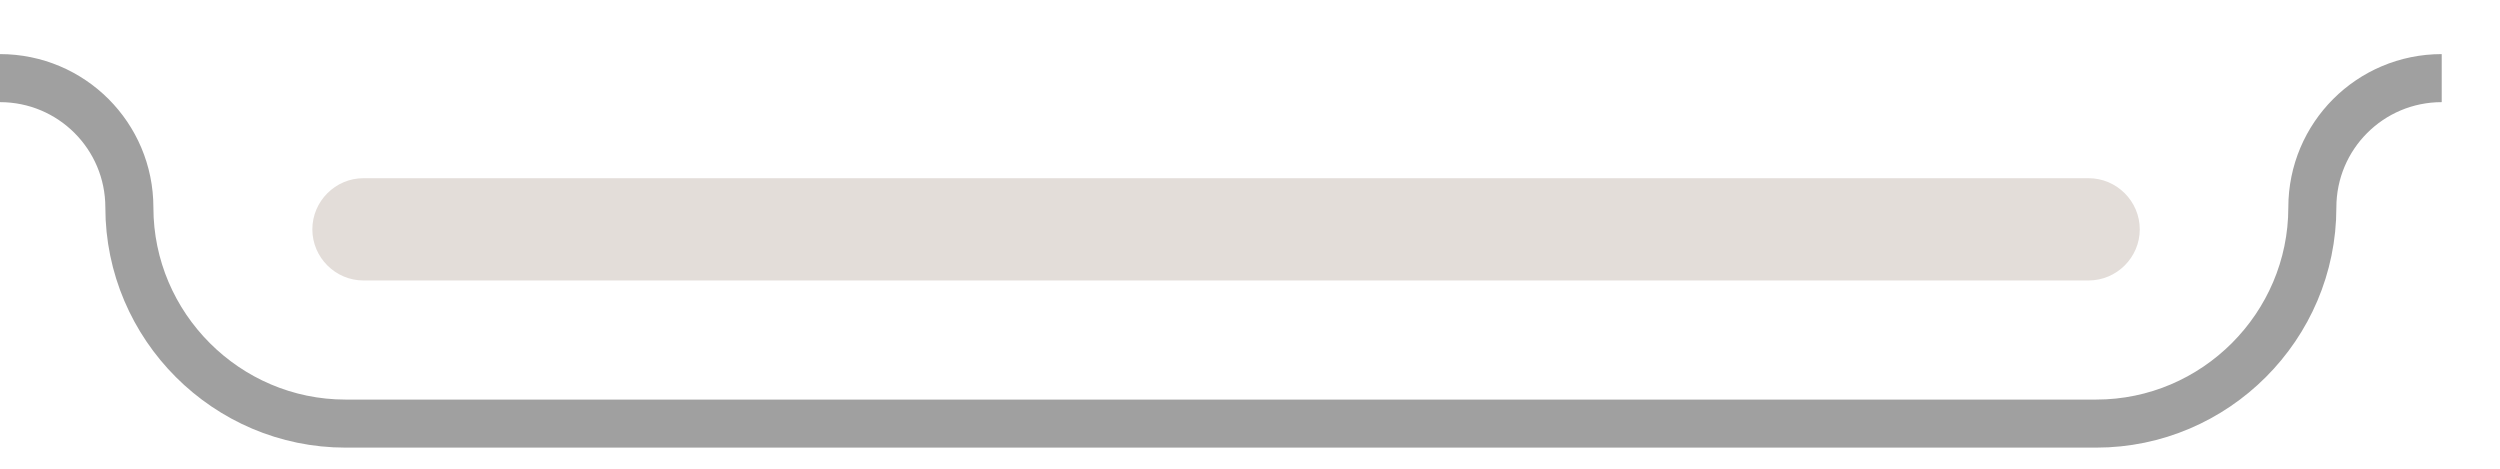
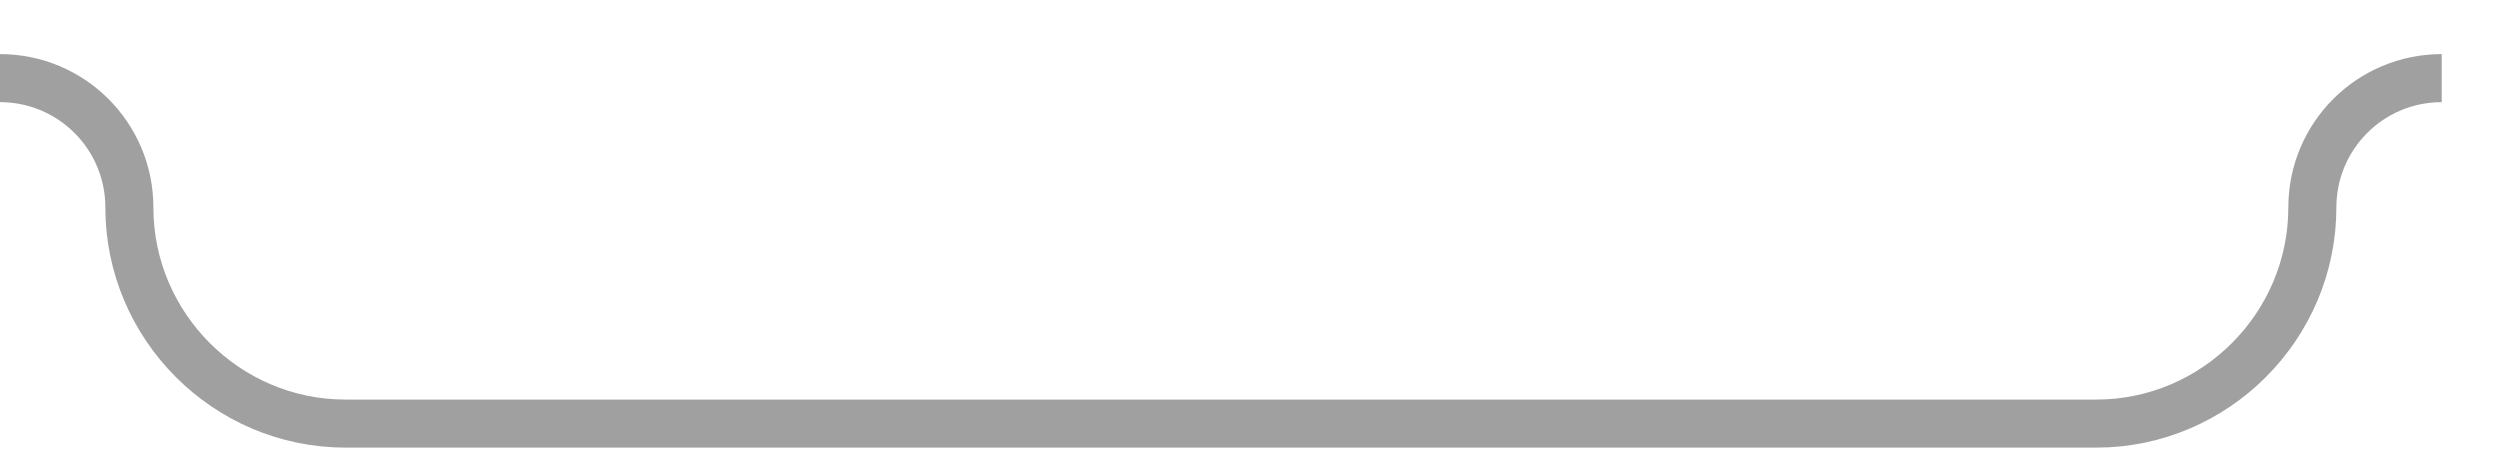
<svg xmlns="http://www.w3.org/2000/svg" fill="none" height="100%" overflow="visible" preserveAspectRatio="none" style="display: block;" viewBox="0 0 32 6" width="100%">
  <g id="Loudspeaker">
-     <path d="M26.734 3.59H4.652C4.293 3.59 3.998 3.295 3.998 2.936C3.998 2.576 4.293 2.281 4.652 2.281H26.734C27.094 2.281 27.389 2.576 27.389 2.936C27.389 3.295 27.094 3.59 26.734 3.59Z" fill="#E3DDD9" id="Vector" />
    <path d="M31.254 1C30.338 1 29.598 1.741 29.598 2.656C29.598 4.177 28.353 5.422 26.832 5.422H4.422C2.901 5.422 1.656 4.177 1.656 2.656C1.656 1.741 0.916 1 0 1" id="Vector_2" stroke="#A0A0A0" stroke-width="0.615" />
  </g>
</svg>